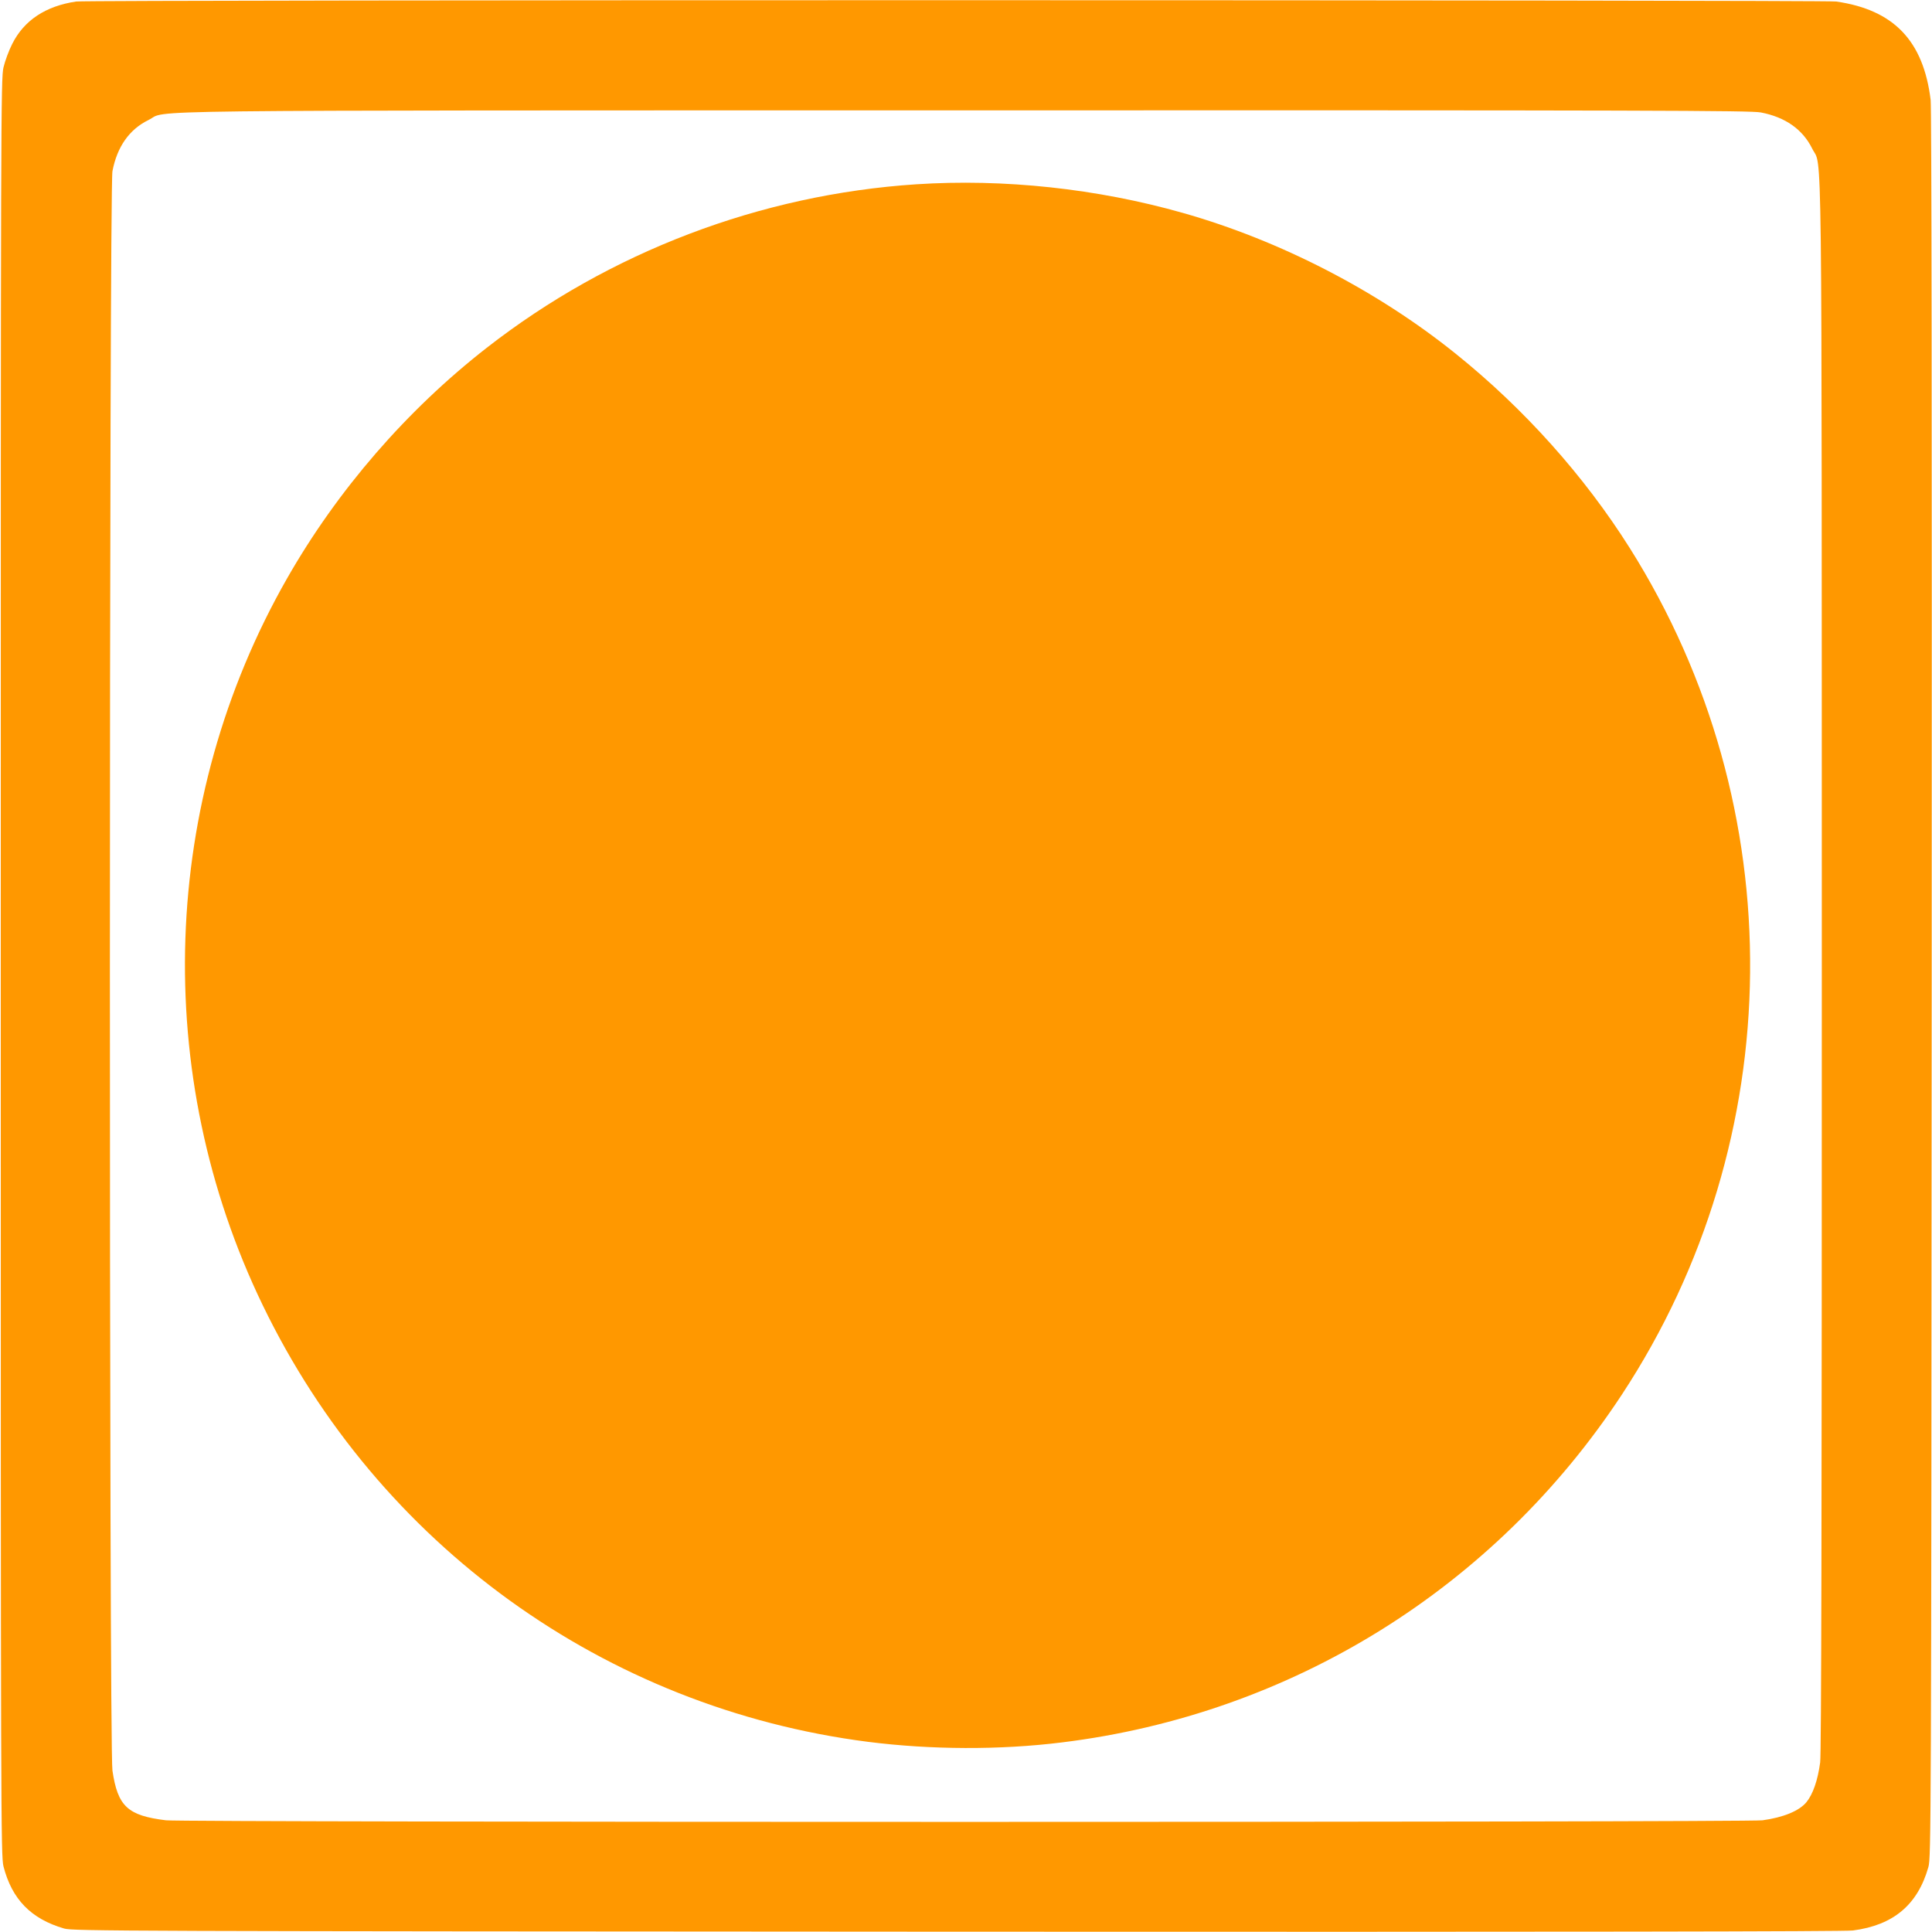
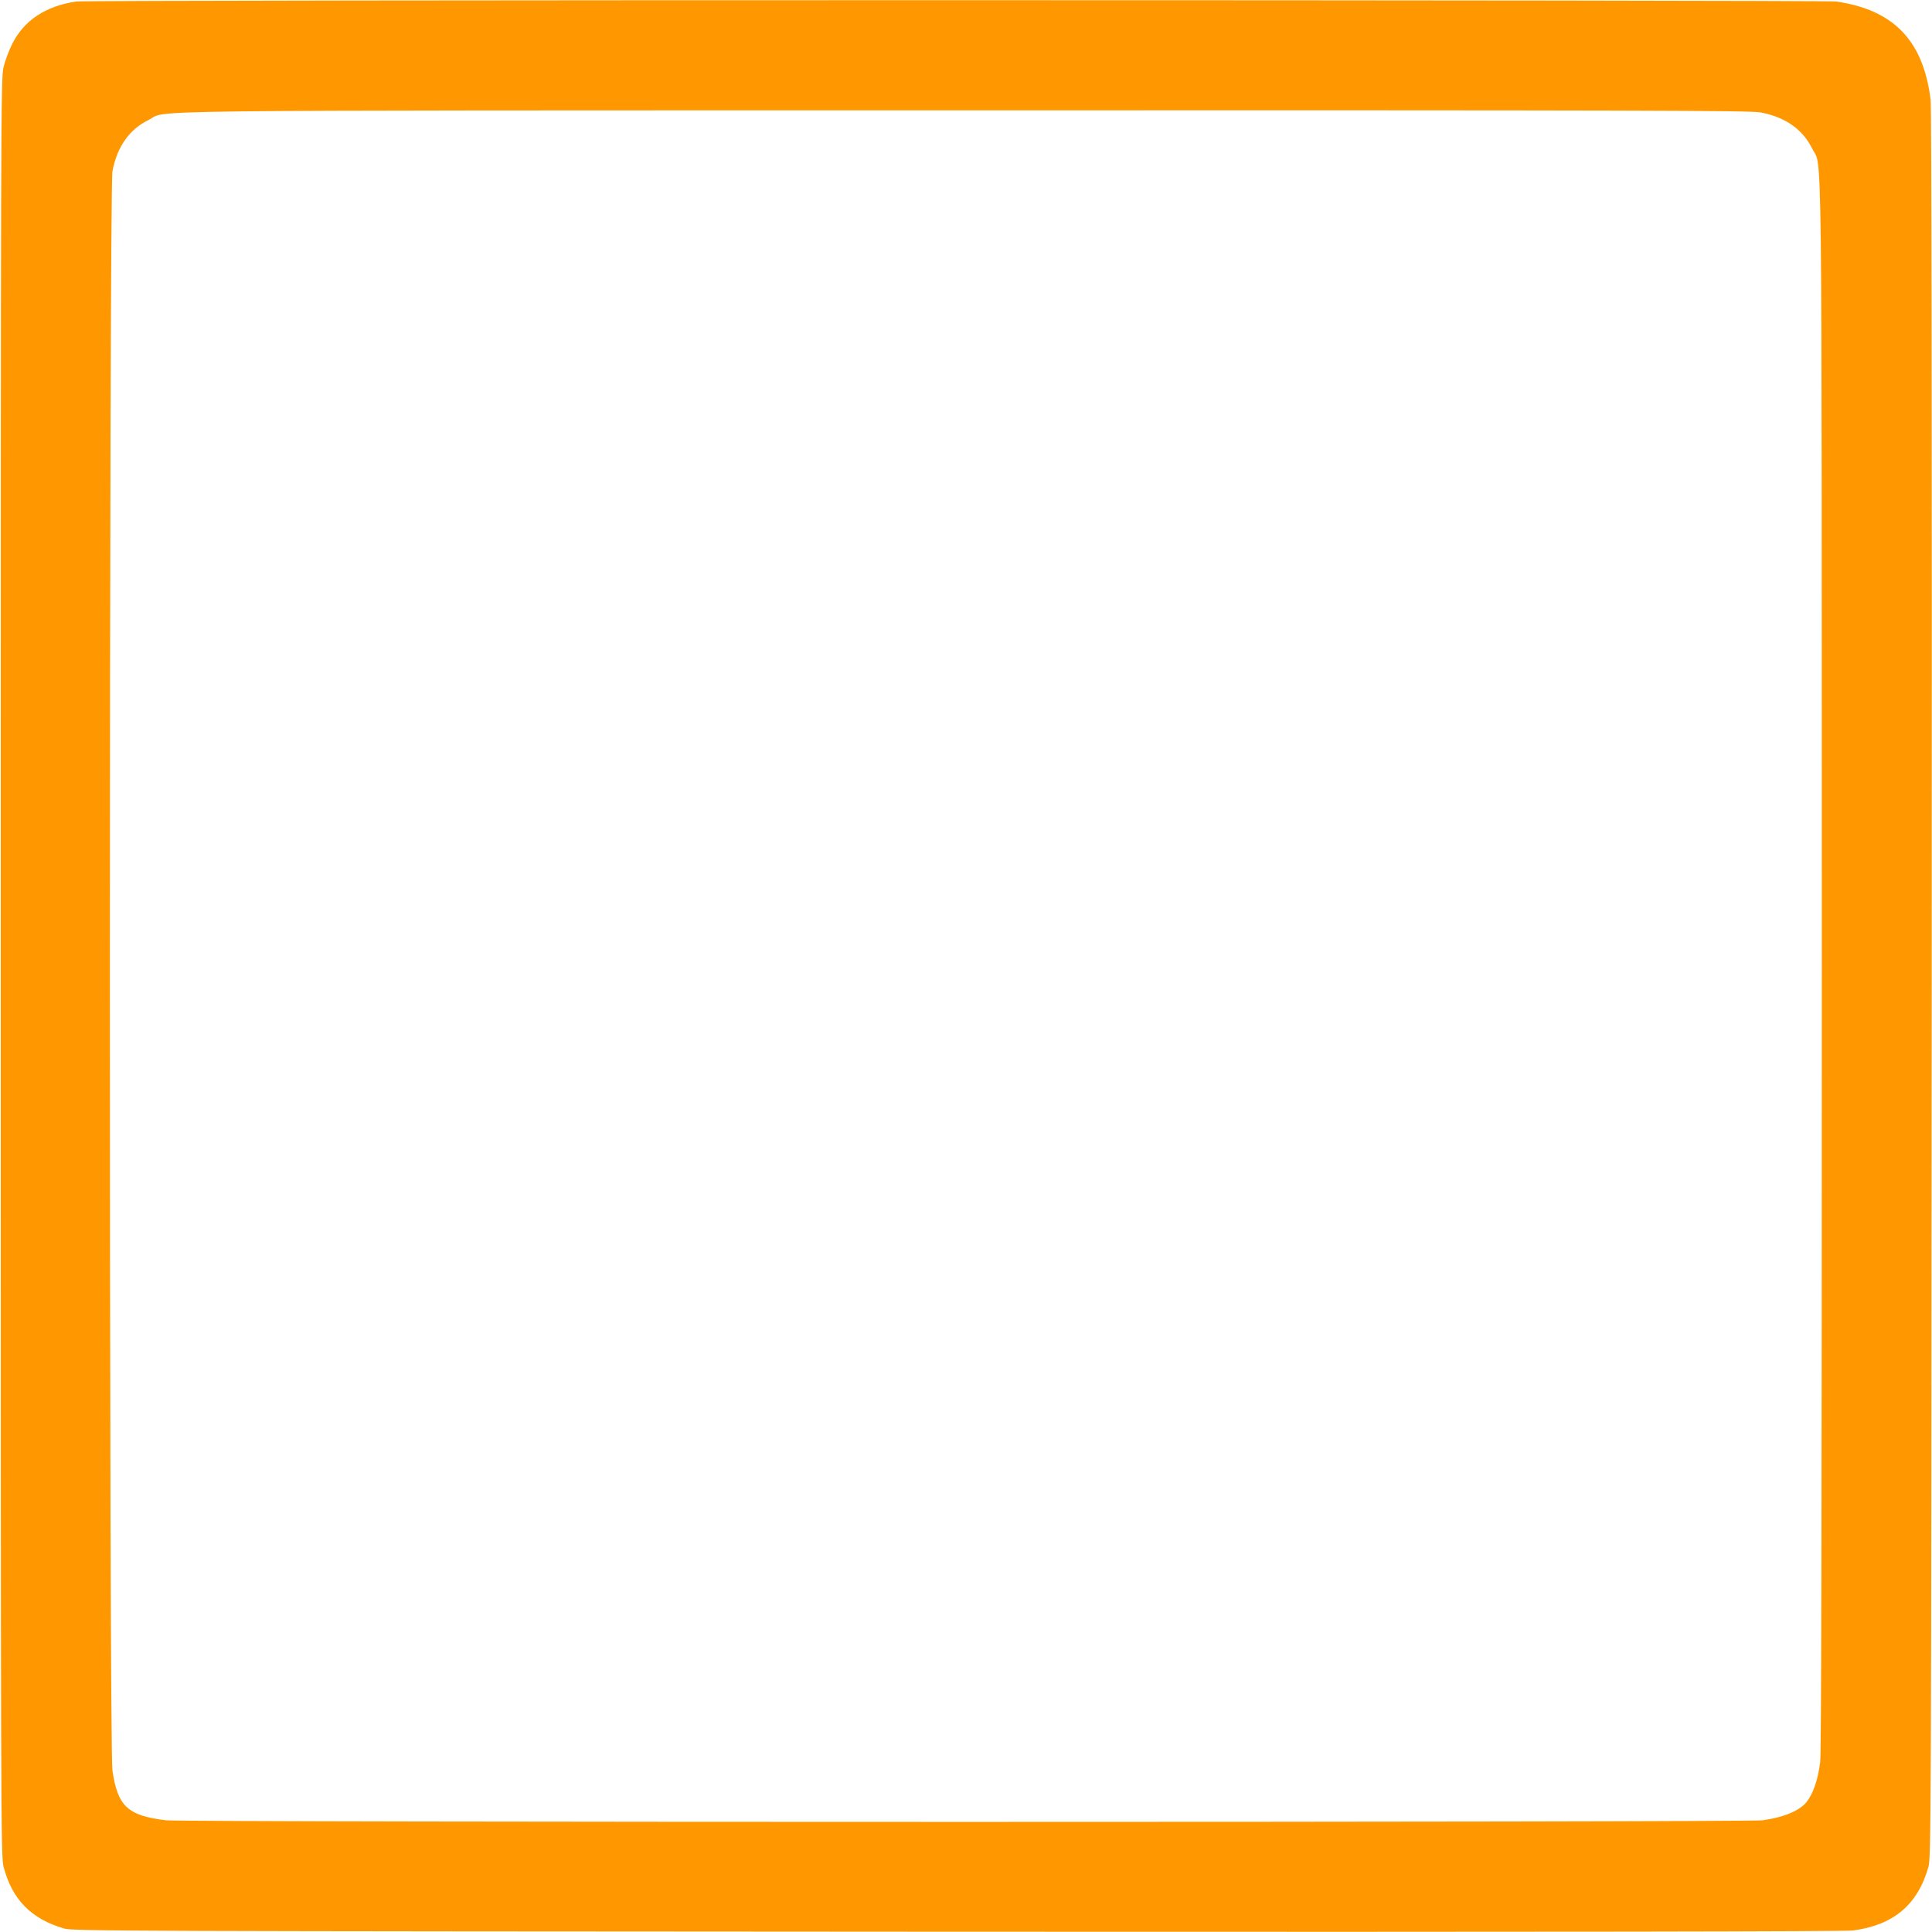
<svg xmlns="http://www.w3.org/2000/svg" version="1.0" width="1280pt" height="1280pt" viewBox="0 0 1280 1280" preserveAspectRatio="xMidYMid meet">
  <g transform="translate(0,1280) scale(0.1,-0.1)" fill="#ff9800" stroke="none">
-     <path d="M505 12790 c-203 -30 -346 -125 -424 -281 -22 -43 -48 -113 -58 -156 -17 -75 -18 -300 -18 -5963 0 -5619 1 -5888 18 -5955 56 -218 182 -348 402 -412 57 -17 354 -18 5915 -21 4069 -2 5880 1 5936 8 268 35 429 170 500 420 18 63 19 245 22 5845 2 3807 -1 5808 -7 5863 -48 392 -244 597 -626 652 -82 11 -11580 12 -11660 0z m11161 -735 c162 -31 277 -112 340 -239 68 -140 63 303 64 -5423 0 -3611 -3 -5215 -11 -5270 -16 -119 -48 -210 -91 -263 -48 -58 -153 -101 -291 -120 -108 -14 -10458 -14 -10577 0 -254 31 -320 92 -355 329 -23 147 -22 10481 0 10597 31 162 112 277 239 339 138 68 -307 63 5408 64 4555 1 5206 -1 5274 -14z" />
-     <path d="M6070 11579 c-1032 -68 -2031 -448 -2845 -1083 -530 -413 -990 -944 -1323 -1528 -841 -1473 -902 -3285 -161 -4816 767 -1587 2266 -2668 4009 -2892 417 -53 875 -55 1285 -4 1521 187 2867 1023 3710 2304 1114 1694 1135 3892 52 5610 -301 477 -699 922 -1152 1286 -519 418 -1165 751 -1807 933 -570 162 -1189 228 -1768 190z" />
+     <path d="M505 12790 c-203 -30 -346 -125 -424 -281 -22 -43 -48 -113 -58 -156 -17 -75 -18 -300 -18 -5963 0 -5619 1 -5888 18 -5955 56 -218 182 -348 402 -412 57 -17 354 -18 5915 -21 4069 -2 5880 1 5936 8 268 35 429 170 500 420 18 63 19 245 22 5845 2 3807 -1 5808 -7 5863 -48 392 -244 597 -626 652 -82 11 -11580 12 -11660 0m11161 -735 c162 -31 277 -112 340 -239 68 -140 63 303 64 -5423 0 -3611 -3 -5215 -11 -5270 -16 -119 -48 -210 -91 -263 -48 -58 -153 -101 -291 -120 -108 -14 -10458 -14 -10577 0 -254 31 -320 92 -355 329 -23 147 -22 10481 0 10597 31 162 112 277 239 339 138 68 -307 63 5408 64 4555 1 5206 -1 5274 -14z" />
  </g>
</svg>